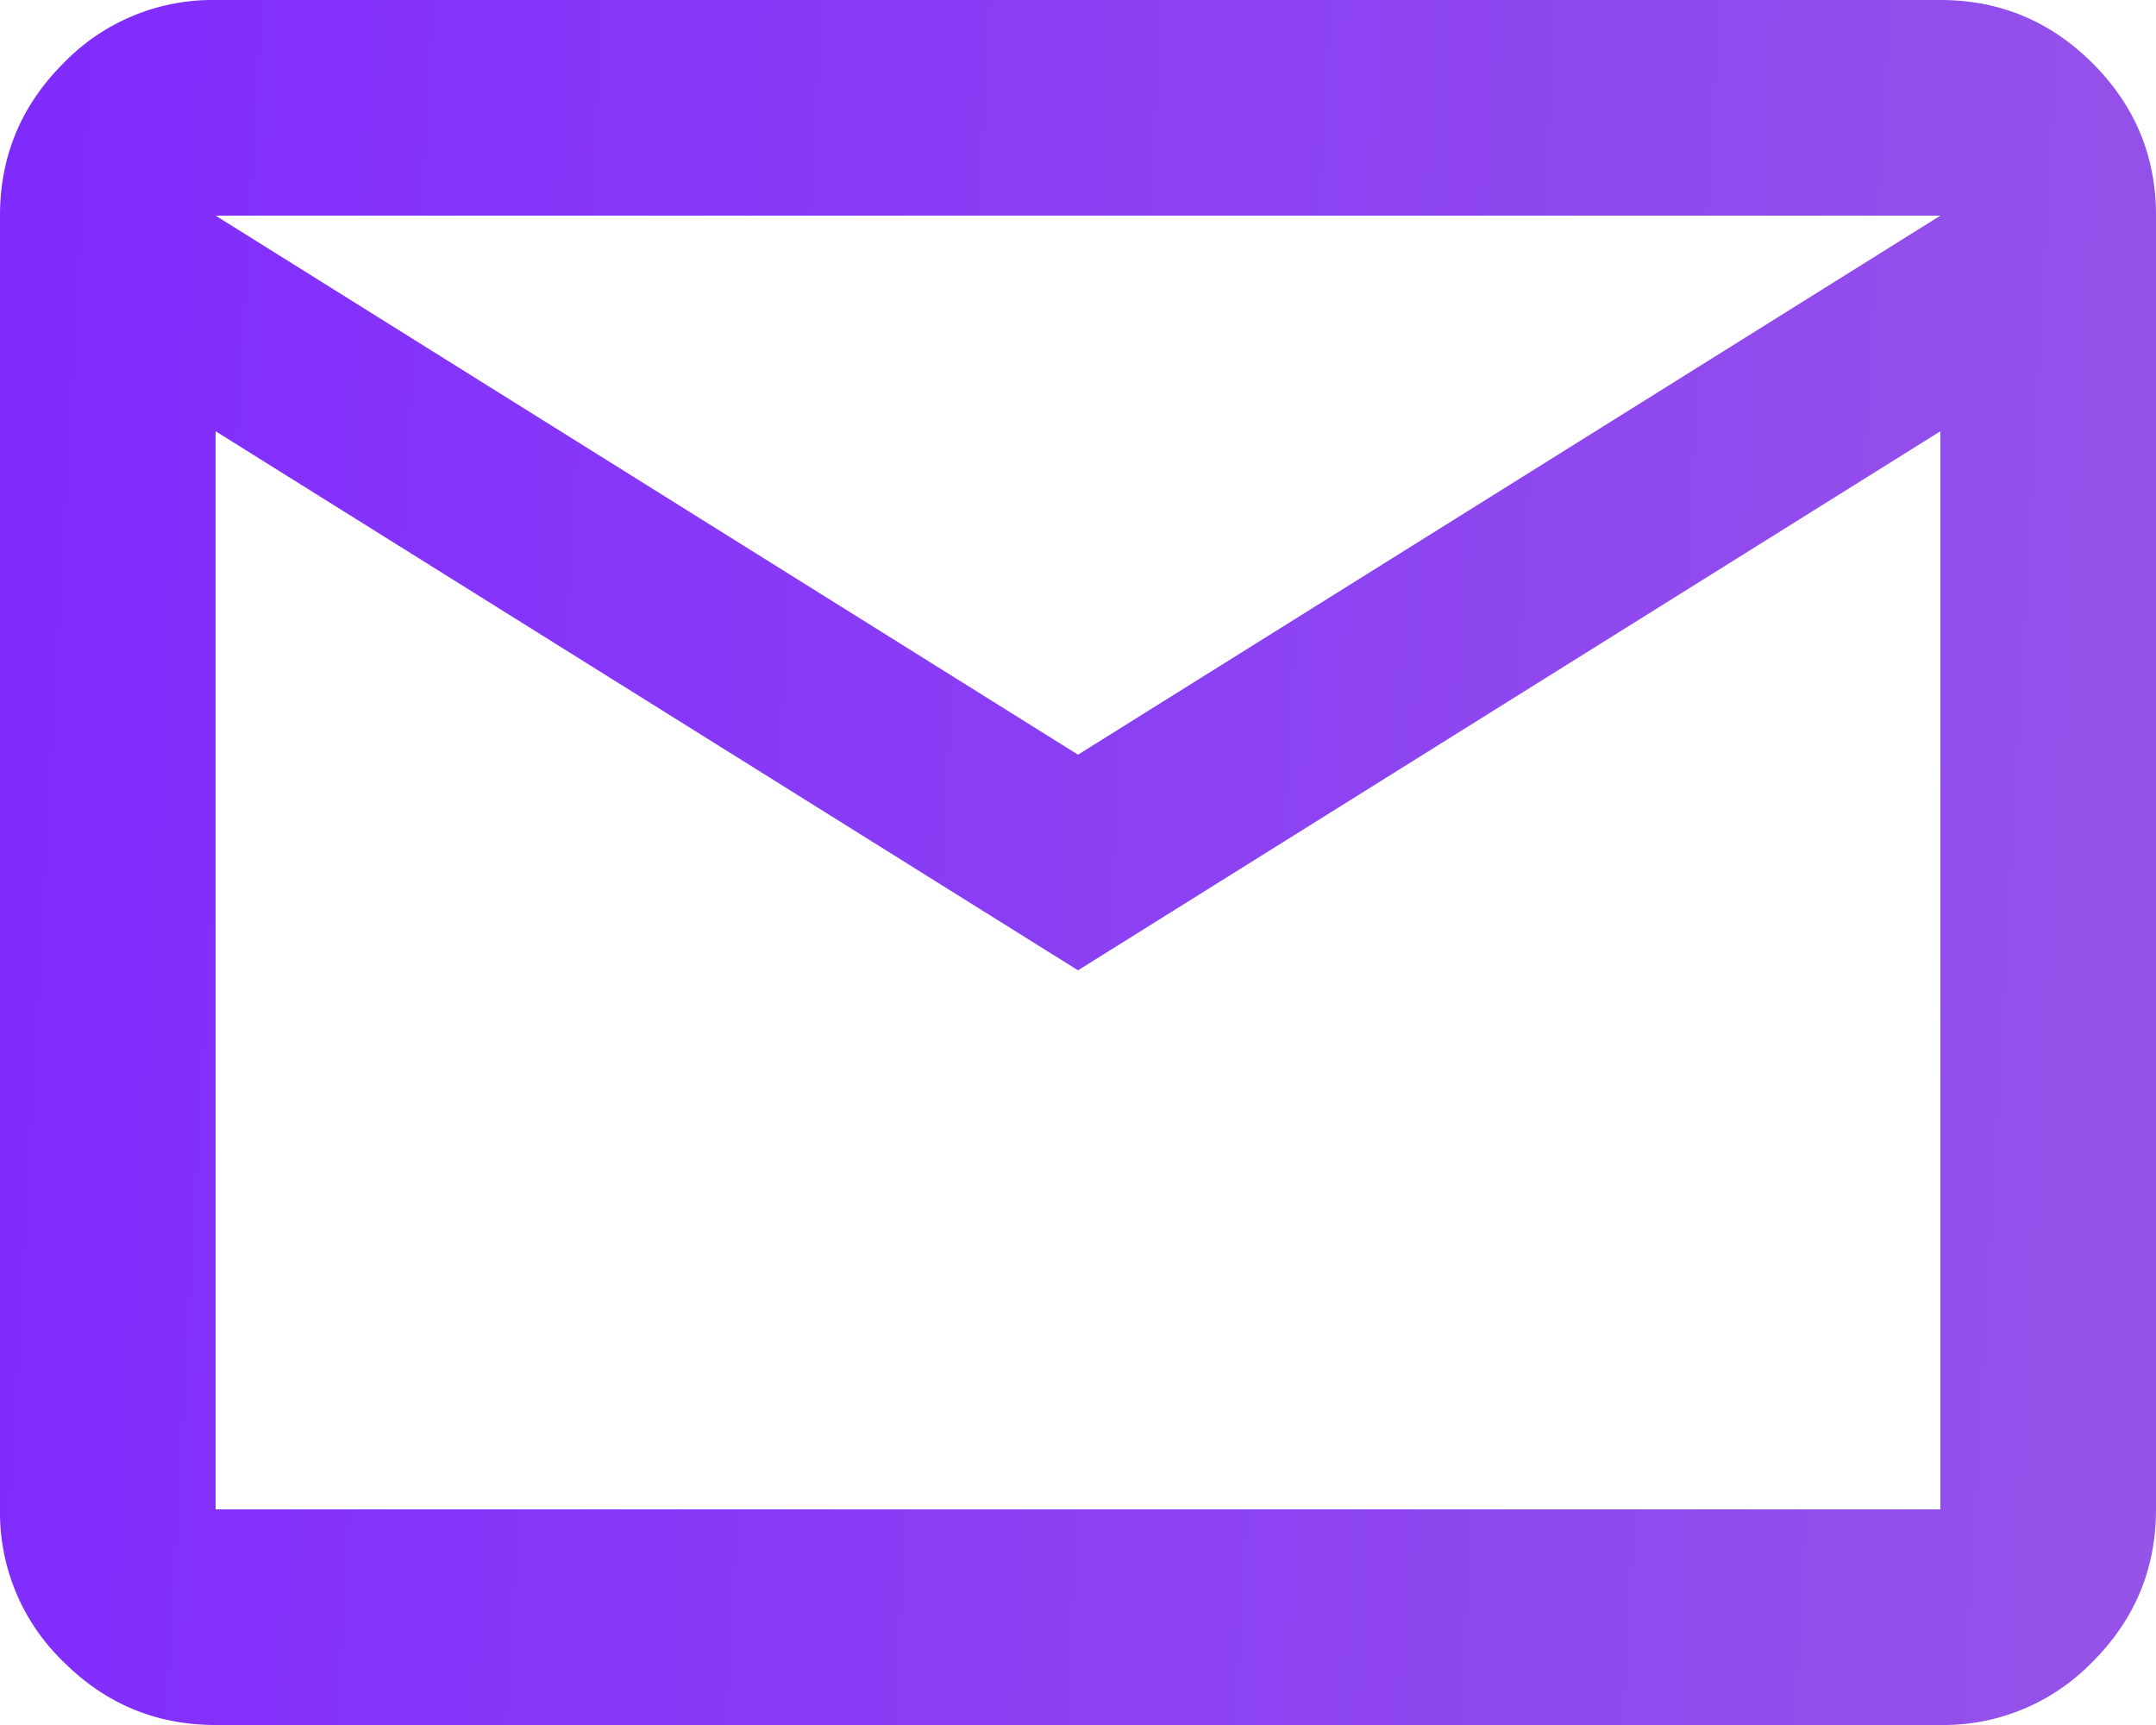
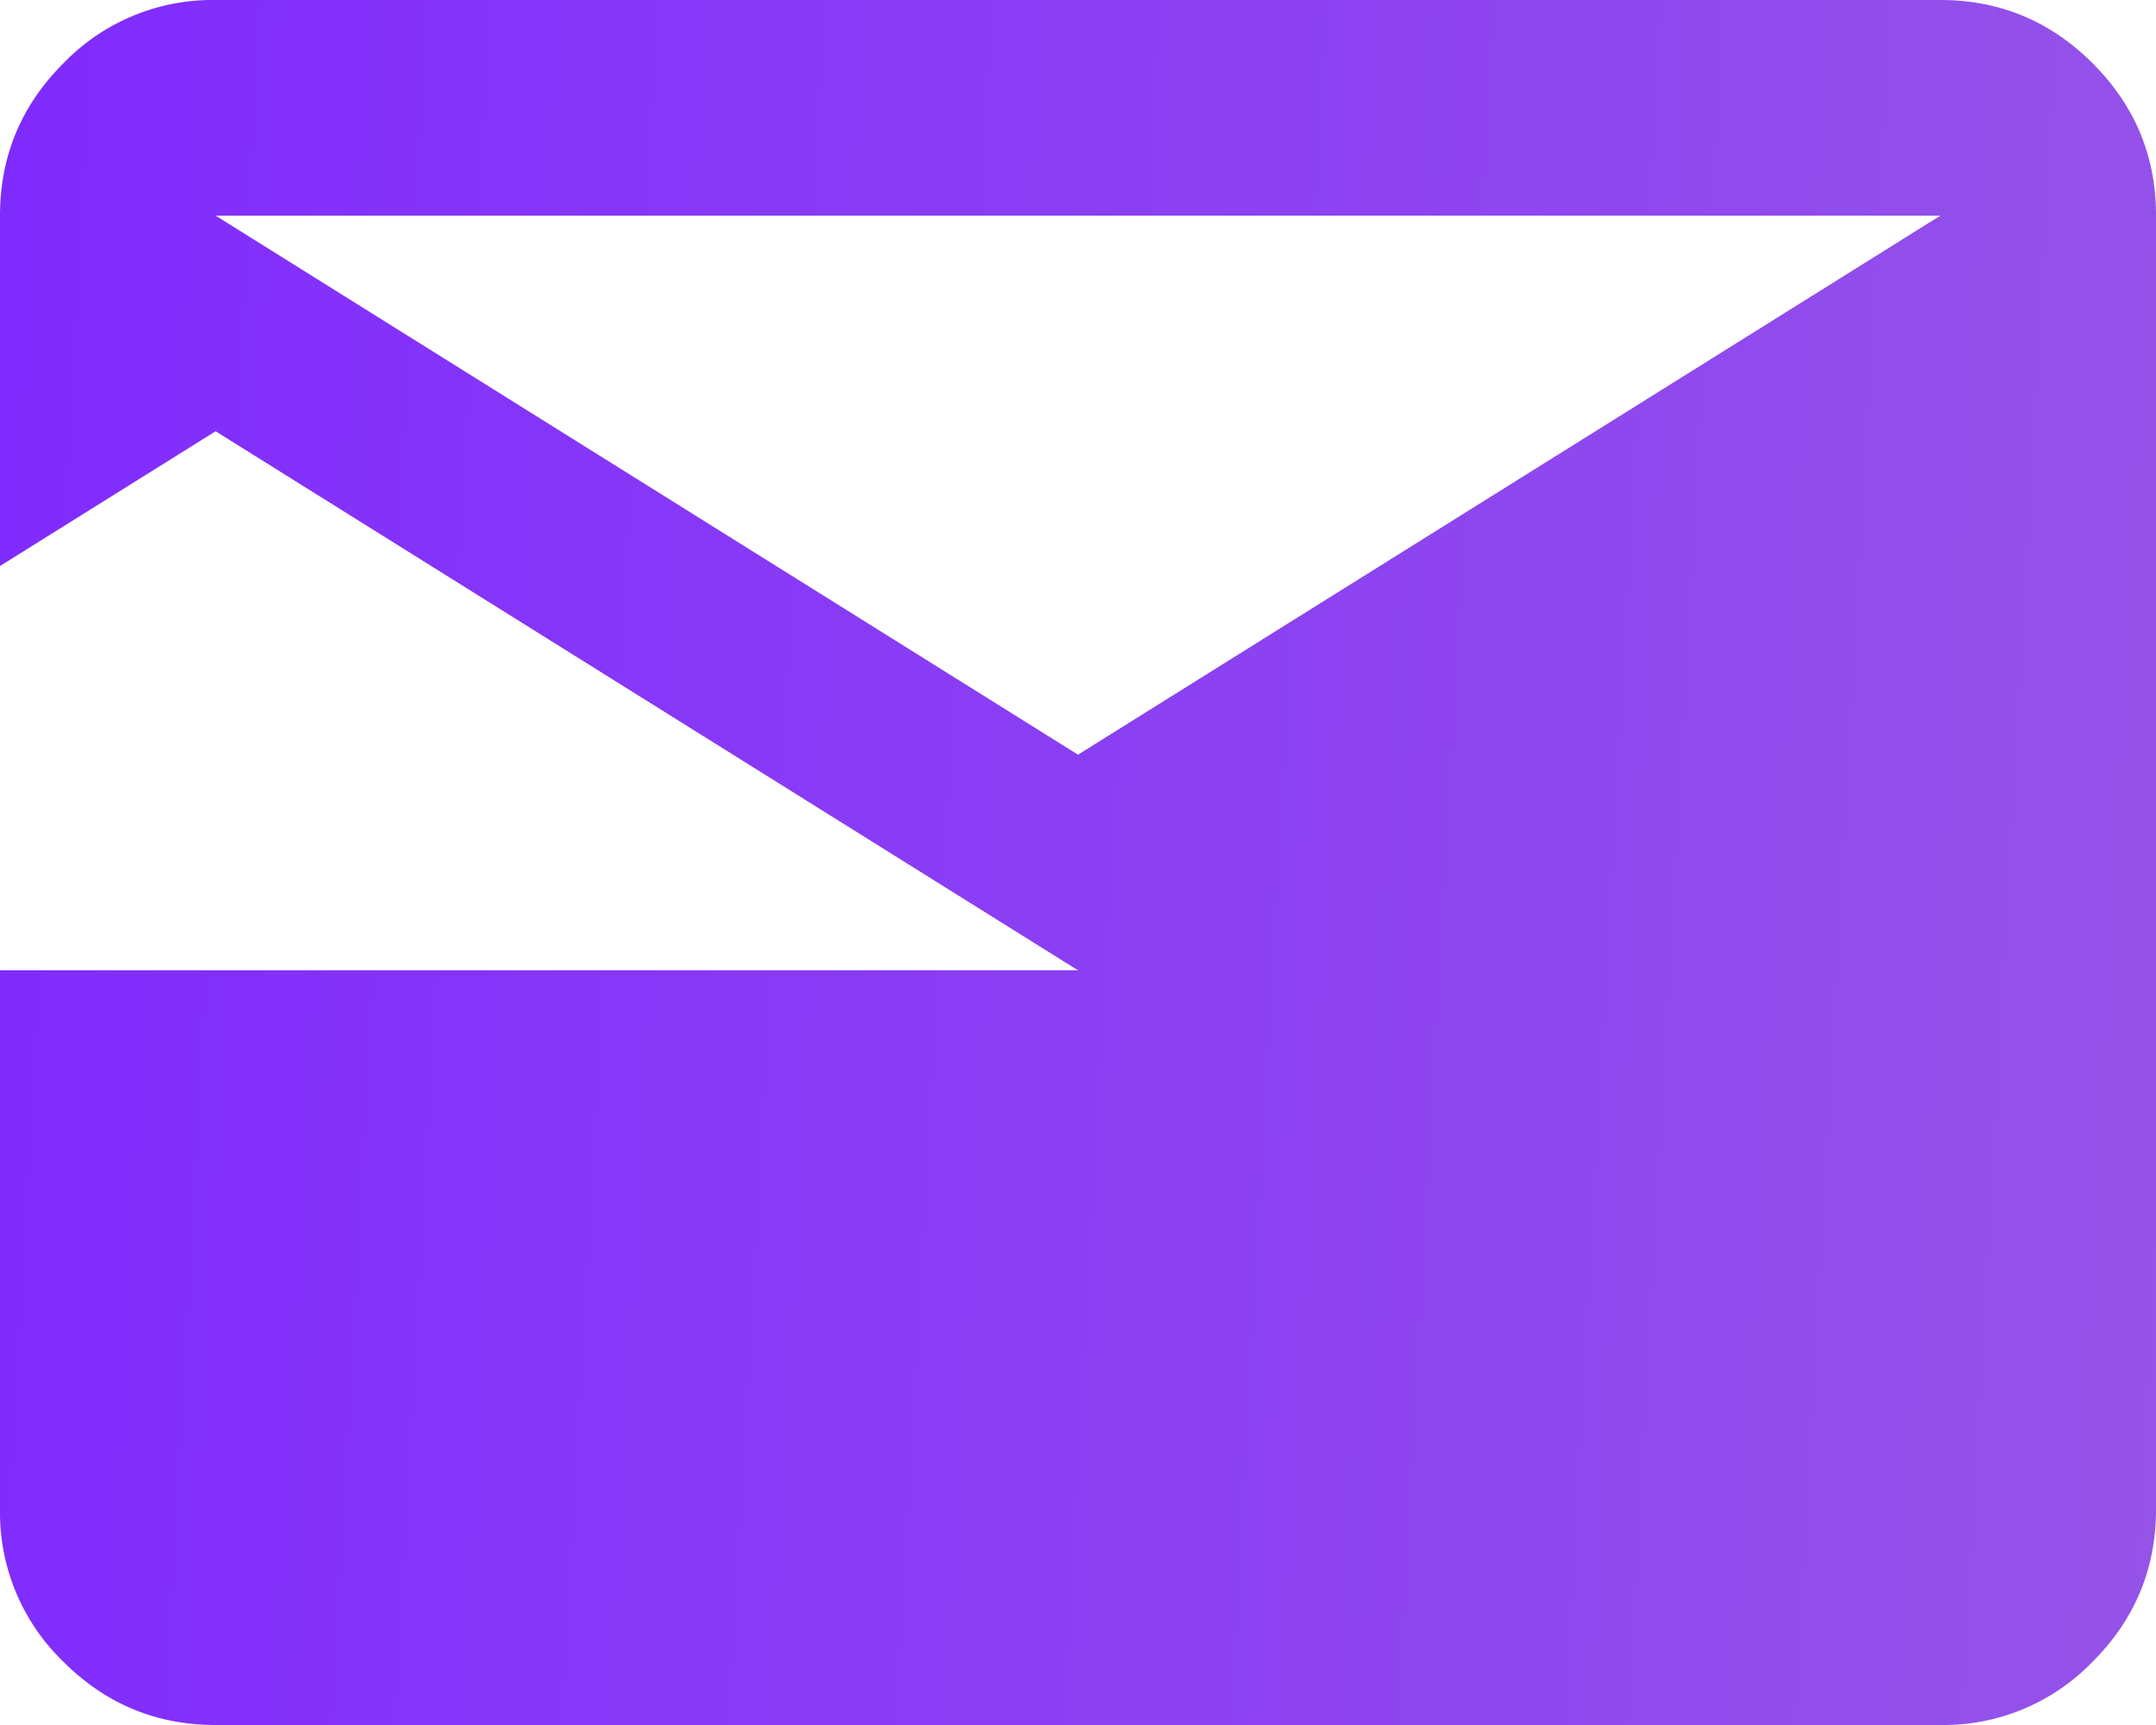
<svg xmlns="http://www.w3.org/2000/svg" width="20" height="16" fill="none">
-   <path d="M2 16c-.55 0-1.021-.196-1.413-.588A1.922 1.922 0 0 1 0 14V2C0 1.45.196.979.588.587A1.922 1.922 0 0 1 2 0h16c.55 0 1.021.196 1.413.588.392.392.588.863.587 1.412v12c0 .55-.196 1.021-.588 1.413A1.922 1.922 0 0 1 18 16H2Zm8-7L2 4v10h16V4l-8 5Zm0-2 8-5H2l8 5ZM2 4V2v12V4Z" fill="url(#a)" />
+   <path d="M2 16c-.55 0-1.021-.196-1.413-.588A1.922 1.922 0 0 1 0 14V2C0 1.45.196.979.588.587A1.922 1.922 0 0 1 2 0h16c.55 0 1.021.196 1.413.588.392.392.588.863.587 1.412v12c0 .55-.196 1.021-.588 1.413A1.922 1.922 0 0 1 18 16H2Zm8-7L2 4v10V4l-8 5Zm0-2 8-5H2l8 5ZM2 4V2v12V4Z" fill="url(#a)" />
  <defs>
    <linearGradient id="a" x1="-1.181" y1="4.471" x2="20.575" y2="5.684" gradientUnits="userSpaceOnUse">
      <stop stop-color="#7F29FF" />
      <stop offset="1" stop-color="#9553E8" />
    </linearGradient>
  </defs>
</svg>